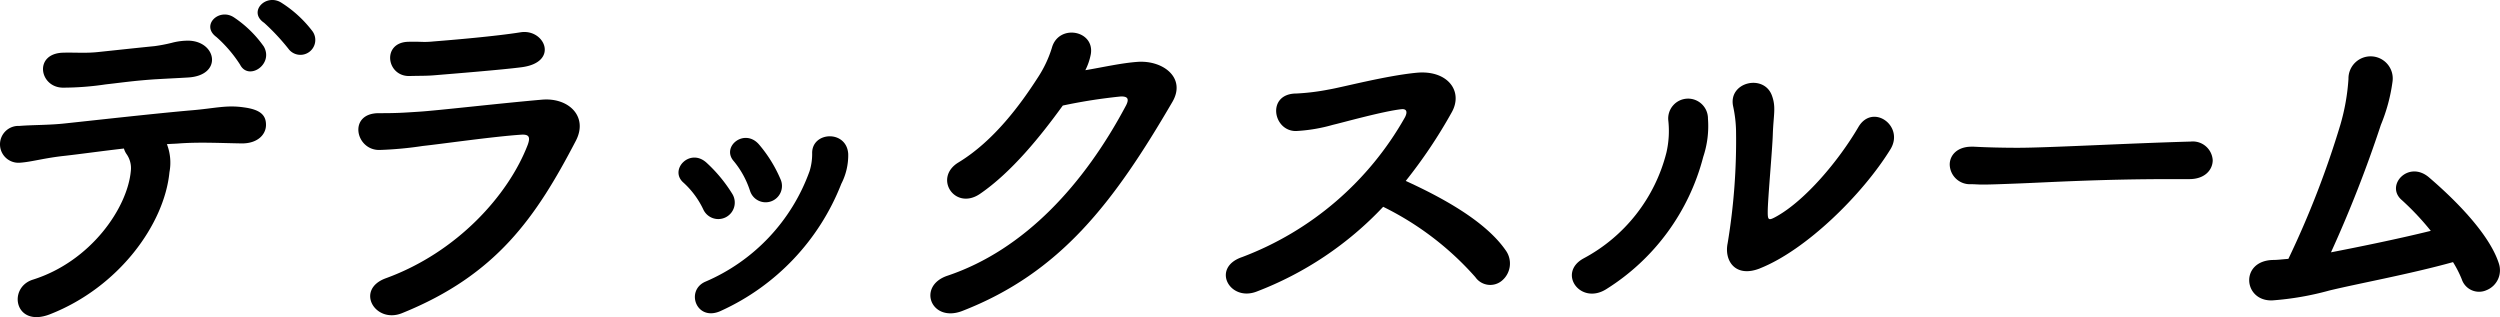
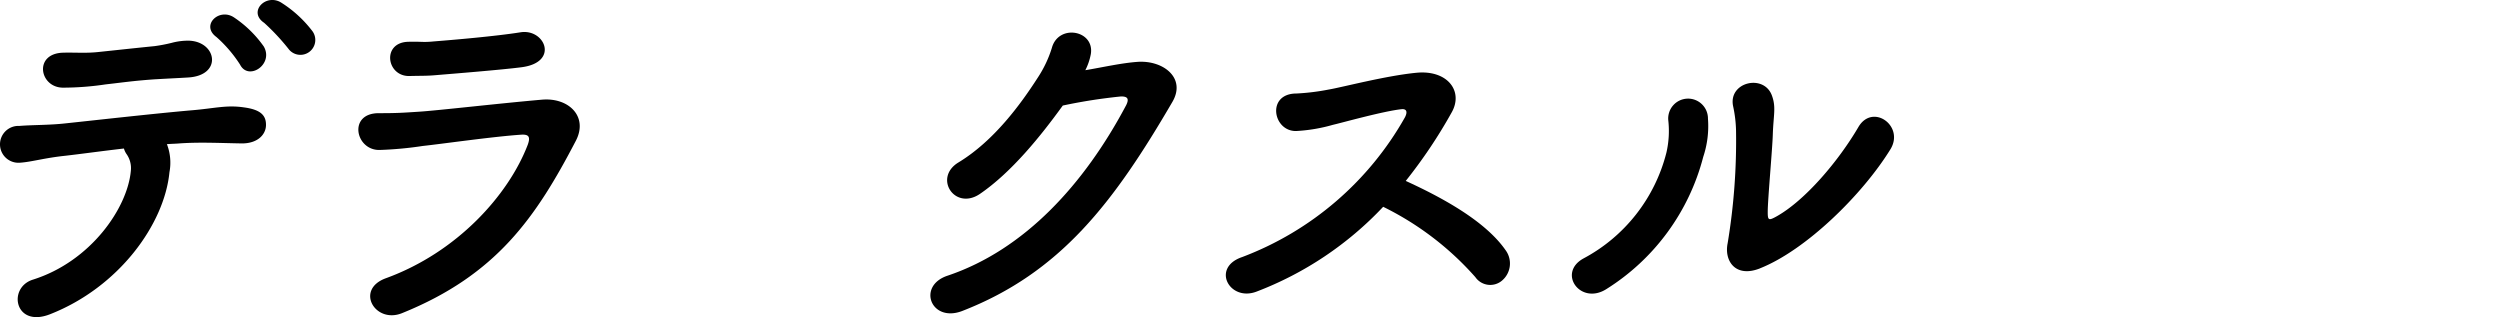
<svg xmlns="http://www.w3.org/2000/svg" width="274.497" height="34.816" viewBox="0 0 274.497 34.816">
  <g id="Сгруппировать_251" data-name="Сгруппировать 251" transform="translate(-7613.984 -4822.84)">
    <g id="Сгруппировать_250" data-name="Сгруппировать 250">
      <path id="Контур_1781" data-name="Контур 1781" d="M7632.59,4841.745c-.559,5.72-5.559,12.639-13.118,15.6-3.879,1.519-4.679-2.919-1.88-3.8,6.36-2,10.4-7.879,10.759-11.958a2.675,2.675,0,0,0-.48-1.84,2.026,2.026,0,0,1-.28-.6c-2.439.28-4.719.6-6.479.8-2.279.24-3.679.68-4.959.76a2.024,2.024,0,1,1-.04-4.04c1.44-.12,3.279-.08,5.039-.279,3.04-.321,9.759-1.08,13.918-1.441,2.439-.2,3.76-.6,5.679-.319,1.8.239,2.479.84,2.439,2-.039,1-.919,1.96-2.639,1.96-2.44-.04-4.6-.16-6.879,0-.44.04-.879.04-1.36.08A5.635,5.635,0,0,1,7632.59,4841.745Zm-1.559-10.2c-2.36.16-3.64.36-5.44.56a32,32,0,0,1-4.718.36c-2.56-.04-3.2-3.719,0-3.839,1.4-.04,2.519.08,3.959-.08,1.919-.2,3.719-.4,6.119-.64a17.65,17.65,0,0,0,1.88-.36,7,7,0,0,1,1.919-.24c3.04.12,3.679,3.8-.081,4.04C7633.35,4831.427,7632.35,4831.467,7631.031,4831.547Zm9.318-1.6a14.415,14.415,0,0,0-2.6-3.039c-1.76-1.28.28-3.239,1.919-2.16a12.446,12.446,0,0,1,3.28,3.2C7644.068,4829.907,7641.269,4831.747,7640.349,4829.947Zm5.359-1.679a23.893,23.893,0,0,0-2.719-2.919c-1.8-1.2.16-3.241,1.84-2.241a13.048,13.048,0,0,1,3.4,3.08A1.634,1.634,0,0,1,7645.708,4828.268Z" />
      <path id="Контур_1782" data-name="Контур 1782" d="M7658.128,4857.223c-2.959,1.2-5.2-2.6-1.759-3.839,7.8-2.84,13.437-9.119,15.557-14.638.321-.88.12-1.16-.679-1.12-3.08.2-8.919,1.04-10.839,1.24a39.82,39.82,0,0,1-4.759.44c-2.64.04-3.48-4.039-.08-4.039,2.04,0,2.519-.04,4.4-.161,1.96-.12,8.879-.919,13.478-1.319,2.96-.28,5.159,1.84,3.76,4.519C7672.846,4846.665,7668.527,4853.023,7658.128,4857.223Zm4-26.156c-1.319.12-1.519.08-3.2.12-2.519.041-3.039-3.679-.12-3.759,1.481-.04,1.6.08,2.8-.04,2.04-.16,6.759-.56,9.518-1,2.68-.44,4.32,3.32.081,3.84C7669.046,4830.508,7663.568,4830.947,7662.127,4831.067Z" />
-       <path id="Контур_1783" data-name="Контур 1783" d="M7691.2,4845.825a9.42,9.42,0,0,0-2.16-2.92c-1.639-1.4.68-3.879,2.52-2.2a16.05,16.05,0,0,1,2.839,3.44A1.81,1.81,0,1,1,7691.2,4845.825Zm.2,7.958a20.878,20.878,0,0,0,11.477-12.157,6.346,6.346,0,0,0,.281-1.92c-.08-2.439,3.8-2.64,3.959.04a6.838,6.838,0,0,1-.76,3.279,25.529,25.529,0,0,1-13.157,13.918C7690.484,4858.263,7689.2,4854.783,7691.4,4853.783Zm4.919-10.038a9.871,9.871,0,0,0-1.76-3.2c-1.439-1.6,1.2-3.72,2.8-1.8a14.817,14.817,0,0,1,2.319,3.76A1.794,1.794,0,1,1,7696.323,4843.745Z" />
      <path id="Контур_1784" data-name="Контур 1784" d="M7721.556,4844.146c-2.76,1.838-5.119-1.8-2.319-3.48,3.879-2.36,6.8-6.359,8.679-9.278a12.861,12.861,0,0,0,1.559-3.281c.72-2.678,4.719-1.959,4.279.681a6.59,6.59,0,0,1-.6,1.76c1.919-.32,4-.8,5.8-.92,2.8-.16,5.279,1.8,3.758,4.4-6.438,11.039-12.277,18.757-23.076,22.957-3.438,1.32-5-2.759-1.6-3.879,8.438-2.84,15-10.039,19.6-18.717.4-.8.04-.96-.559-.96a58.841,58.841,0,0,0-6.4,1C7728.275,4837.746,7725.076,4841.745,7721.556,4844.146Z" />
      <path id="Контур_1785" data-name="Контур 1785" d="M7751.937,4854.863c-2.96,1.12-5-2.639-1.56-3.8a34.517,34.517,0,0,0,17.877-15.357c.321-.64.121-.919-.36-.879-1.959.2-6.519,1.48-7.559,1.719a18.119,18.119,0,0,1-4.039.681c-2.559.04-3.279-4.12.04-4.12a24.7,24.7,0,0,0,3.56-.44c1.439-.24,6.278-1.52,9.638-1.84,3.4-.319,5.159,2.04,3.84,4.36a54.8,54.8,0,0,1-5.04,7.518c3.759,1.72,8.679,4.319,10.958,7.6a2.46,2.46,0,0,1-.36,3.319,1.993,1.993,0,0,1-2.959-.359,32.778,32.778,0,0,0-10.118-7.719A37.39,37.39,0,0,1,7751.937,4854.863Z" />
      <path id="Контур_1786" data-name="Контур 1786" d="M7787.837,4851.224a18.228,18.228,0,0,0,9.12-11.638,10.594,10.594,0,0,0,.2-3.56,2.183,2.183,0,1,1,4.359-.16,10.664,10.664,0,0,1-.519,4.2,24.318,24.318,0,0,1-10.639,14.518C7787.518,4856.383,7784.958,4852.823,7787.837,4851.224Zm19.4,1.08c-2.719,1.08-3.959-.84-3.559-2.76a68.851,68.851,0,0,0,.92-12.4,14,14,0,0,0-.32-2.639c-.56-2.68,3.439-3.6,4.279-1.12.44,1.24.16,2.04.08,4.159-.04,1.6-.559,7.2-.559,8.558,0,.92.079,1,1,.481,3.12-1.76,6.759-6.039,8.959-9.8,1.559-2.64,5.079-.12,3.519,2.44C7818.472,4844.226,7812.274,4850.3,7807.234,4852.3Z" />
-       <path id="Контур_1787" data-name="Контур 1787" d="M7854.337,4842.506h-2.08c-7.638,0-13.477.359-16.636.479-2.08.08-3.161.12-3.96.12-.48,0-.84-.04-1.28-.04a2.213,2.213,0,0,1-2.32-2.16c0-1,.8-1.959,2.4-1.959h.24c1.48.08,3.24.12,4.84.12,3.279,0,11.837-.48,18.876-.68h.08a2.191,2.191,0,0,1,2.44,2.04c0,1.04-.84,2.08-2.56,2.08Z" />
-       <path id="Контур_1788" data-name="Контур 1788" d="M7869.724,4854.743a32.228,32.228,0,0,1-6.239,1.08c-3.2.12-3.6-4.359.08-4.439.519,0,1.08-.08,1.68-.12a102.019,102.019,0,0,0,5.718-14.757,23.3,23.3,0,0,0,.88-5,2.431,2.431,0,1,1,4.839.28,18.99,18.99,0,0,1-1.279,4.759,137.274,137.274,0,0,1-5.48,14c2.88-.56,7.24-1.44,10.959-2.359a29.661,29.661,0,0,0-3.16-3.36c-1.92-1.6.72-4.479,3-2.479,1.959,1.679,6.479,5.8,7.639,9.438A2.354,2.354,0,0,1,7887,4854.7a2,2,0,0,1-2.718-1.2,11.988,11.988,0,0,0-.96-1.88C7878.562,4852.943,7872.843,4853.983,7869.724,4854.743Z" />
    </g>
  </g>
</svg>